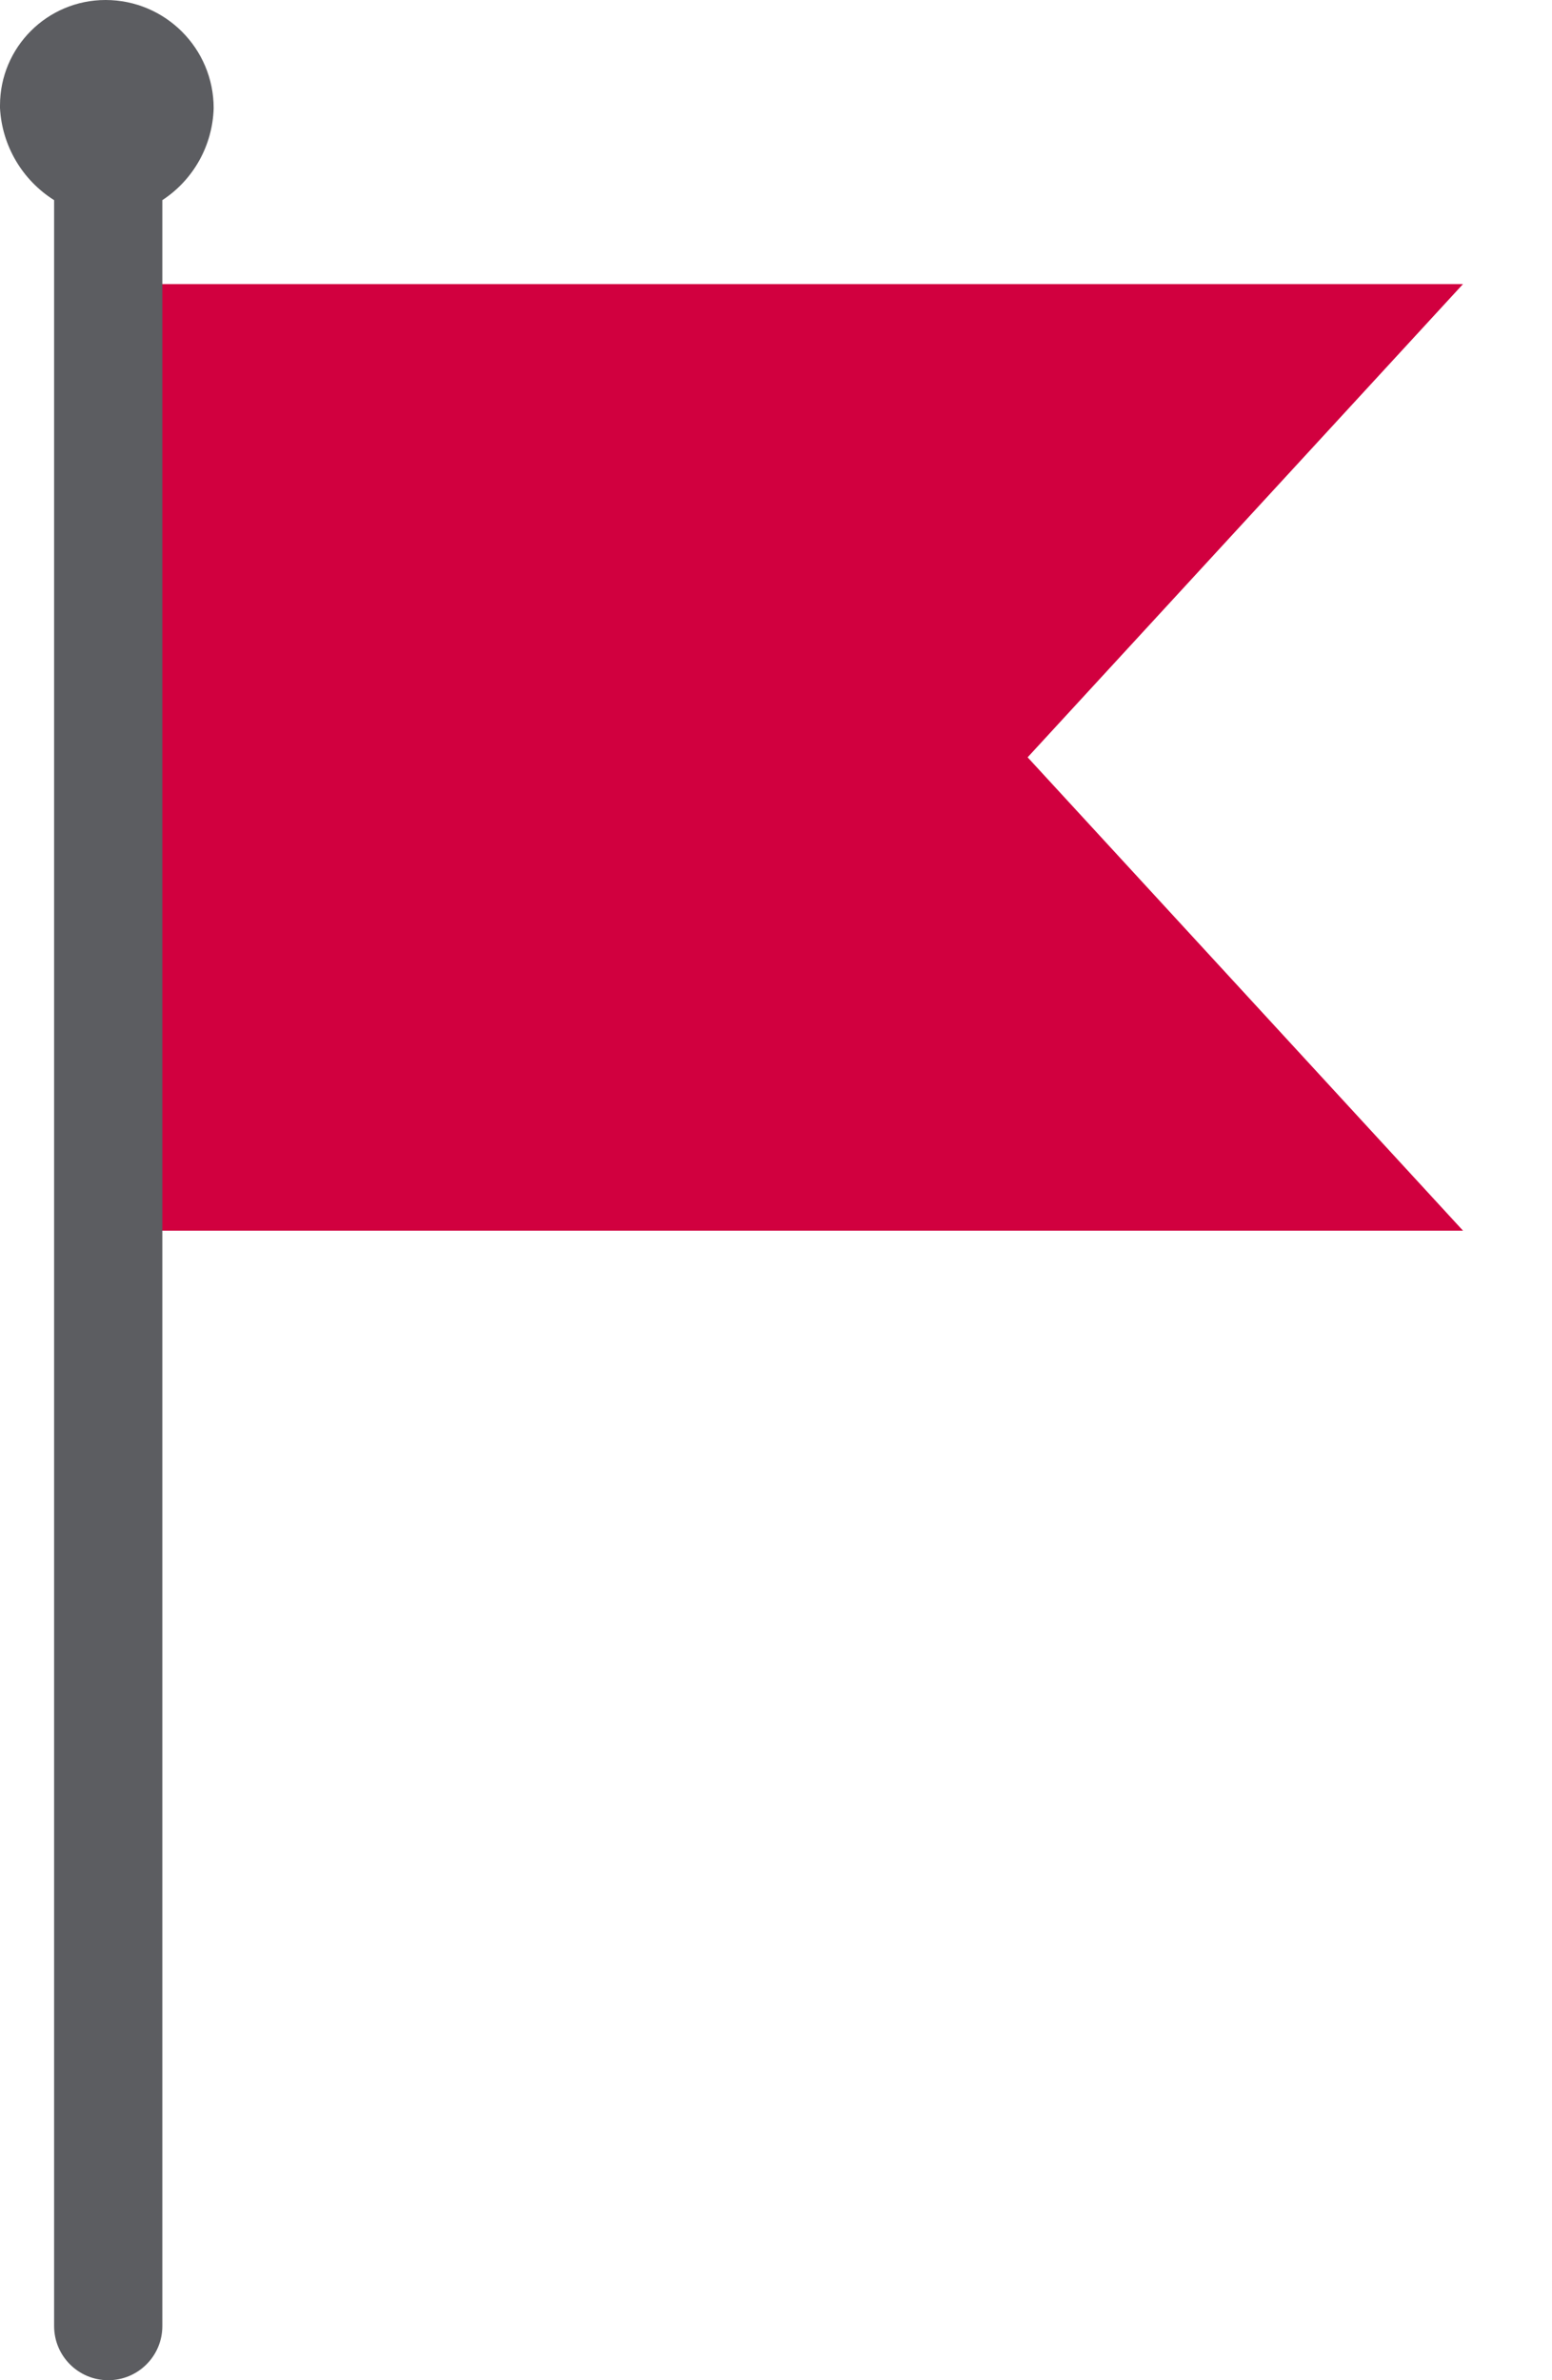
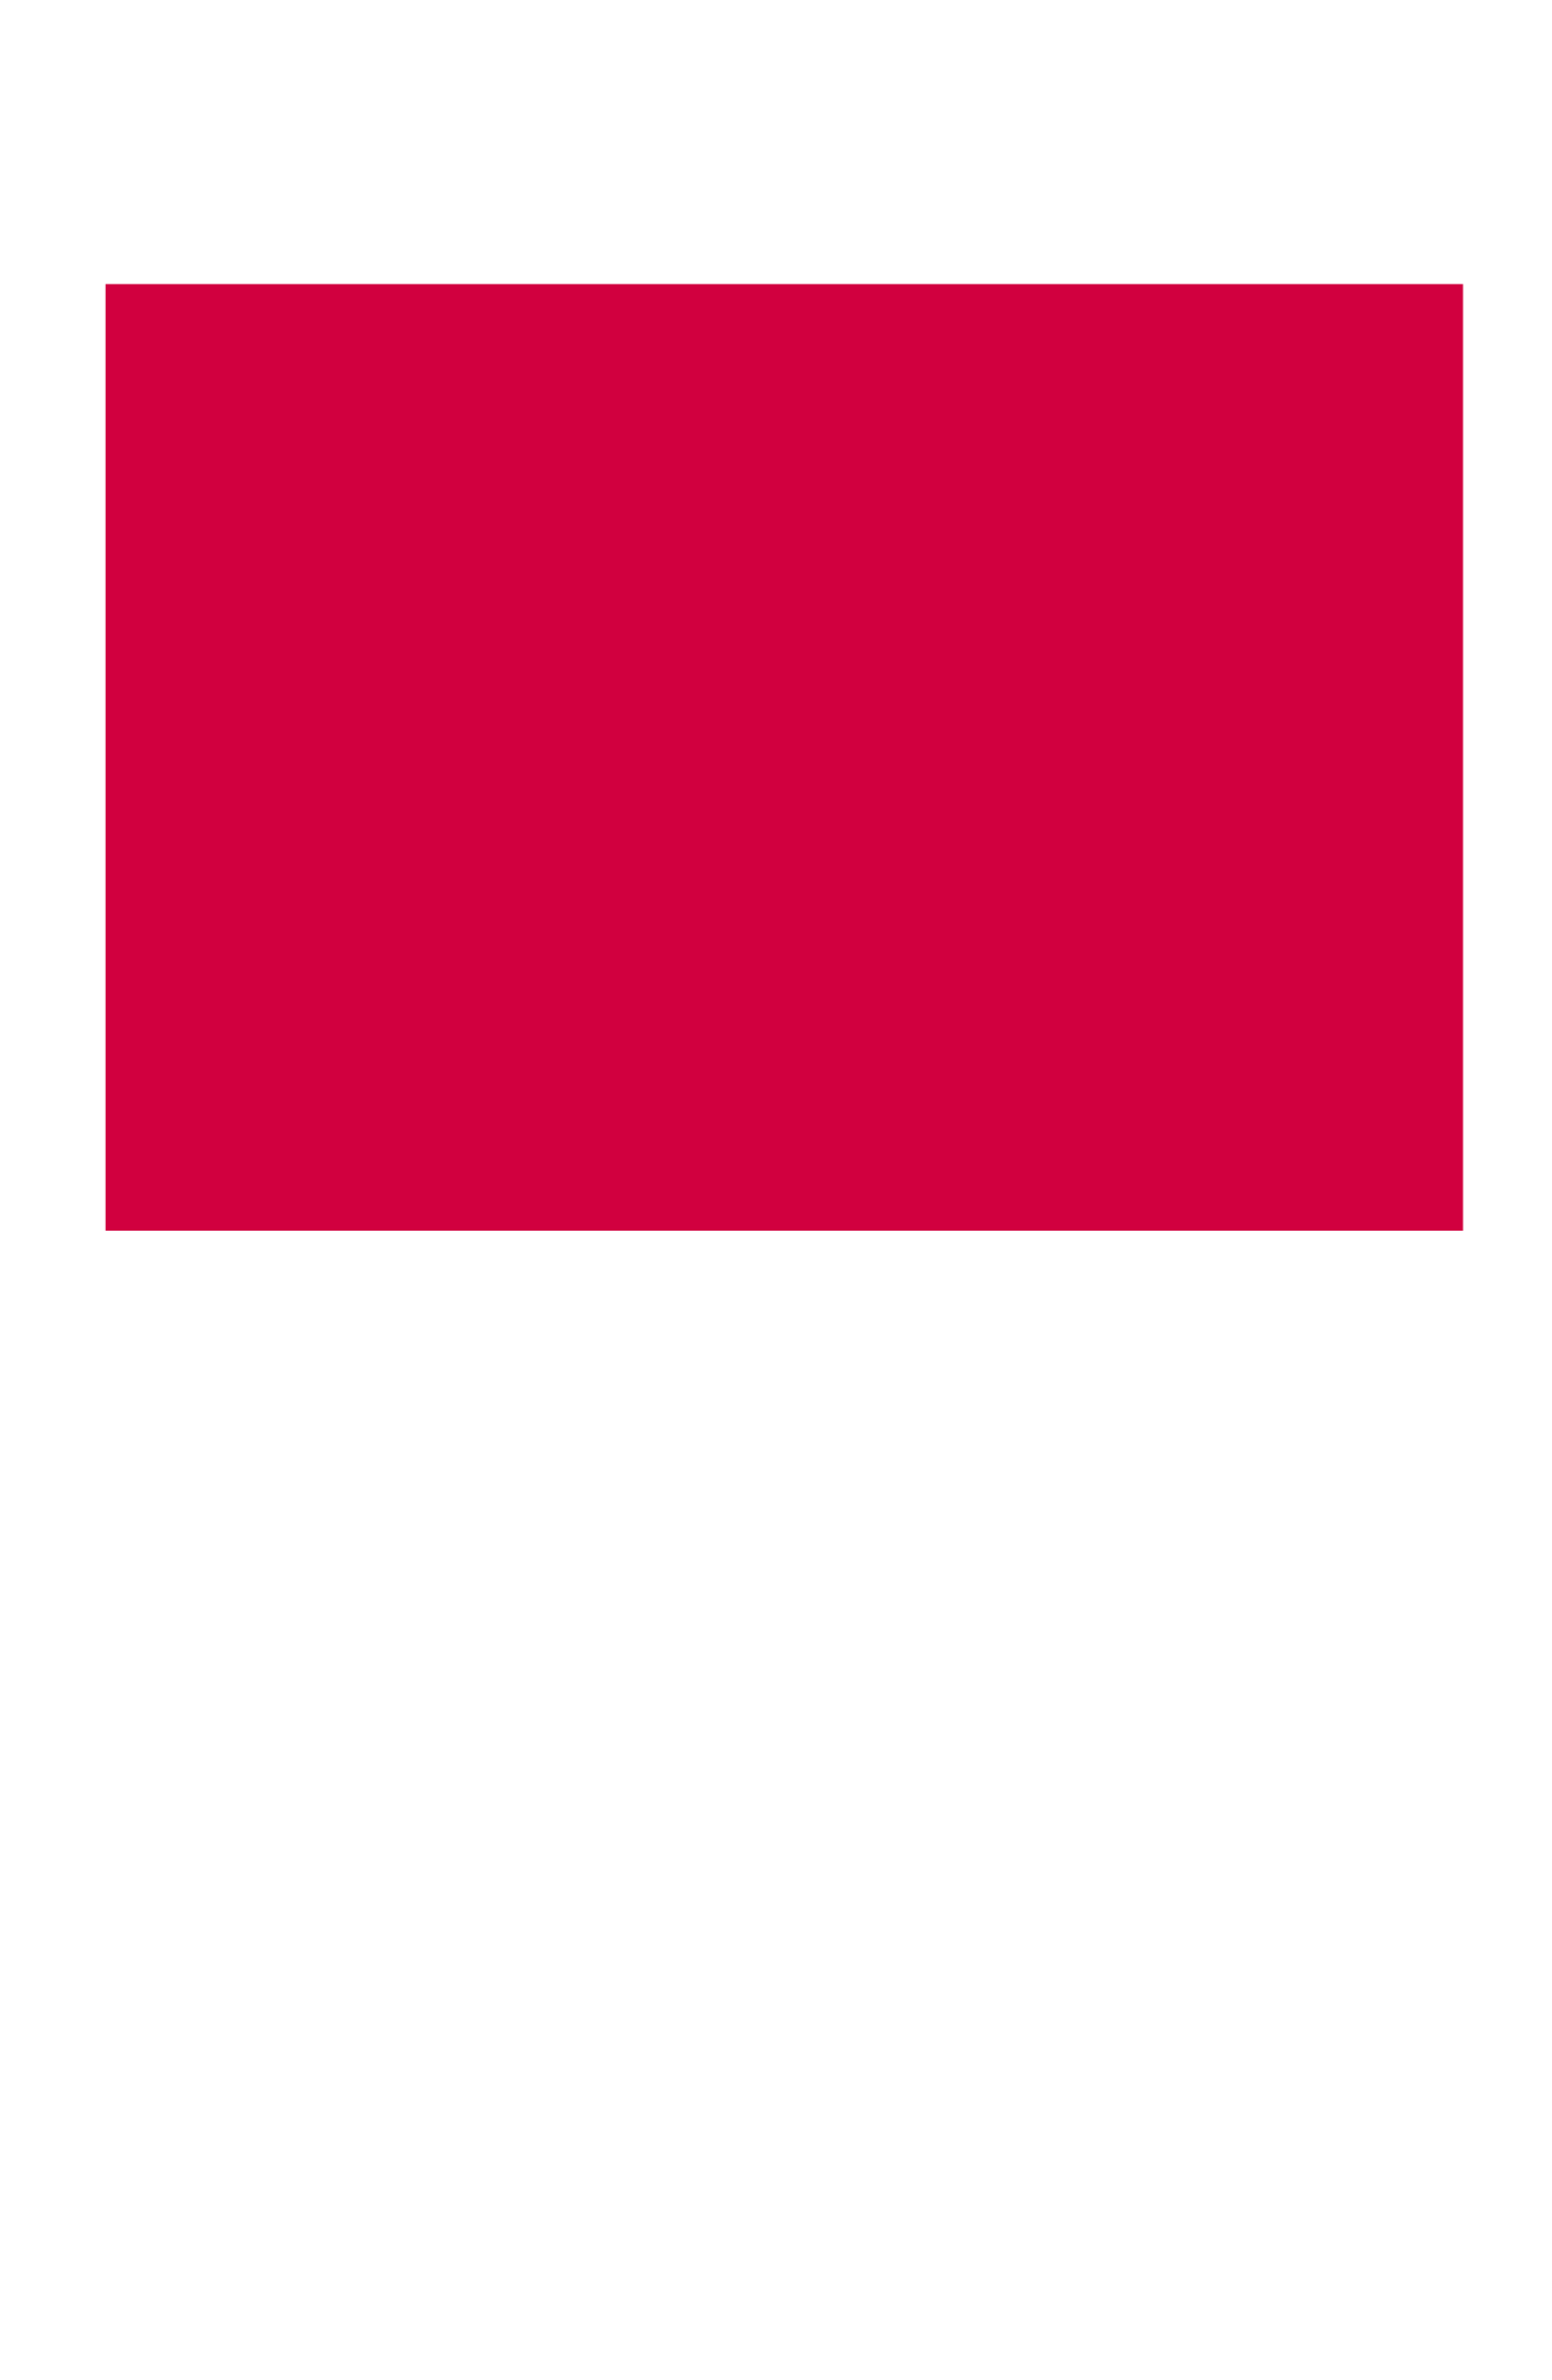
<svg xmlns="http://www.w3.org/2000/svg" width="15" height="23" viewBox="0 0 15 23" fill="none">
-   <path d="M14.14 2.745L9.932 7.318L14.14 11.892H1.464H1.02V2.745H1.464H14.14Z" fill="#D1003F" />
-   <path d="M2.065 1.045C2.065 0.468 1.597 6.57994e-08 1.02 6.57994e-08C0.457 -0 0 0.456 0 1.019C0 1.028 9.98609e-05 1.037 0 1.045C0.02 1.409 0.215 1.74 0.523 1.934V22.477C0.523 22.766 0.757 23 1.046 23C1.335 23 1.569 22.766 1.569 22.477V1.934C1.87 1.737 2.055 1.405 2.065 1.045Z" fill="#5C5D61" />
+   <path d="M14.14 2.745L14.14 11.892H1.464H1.02V2.745H1.464H14.14Z" fill="#D1003F" />
</svg>